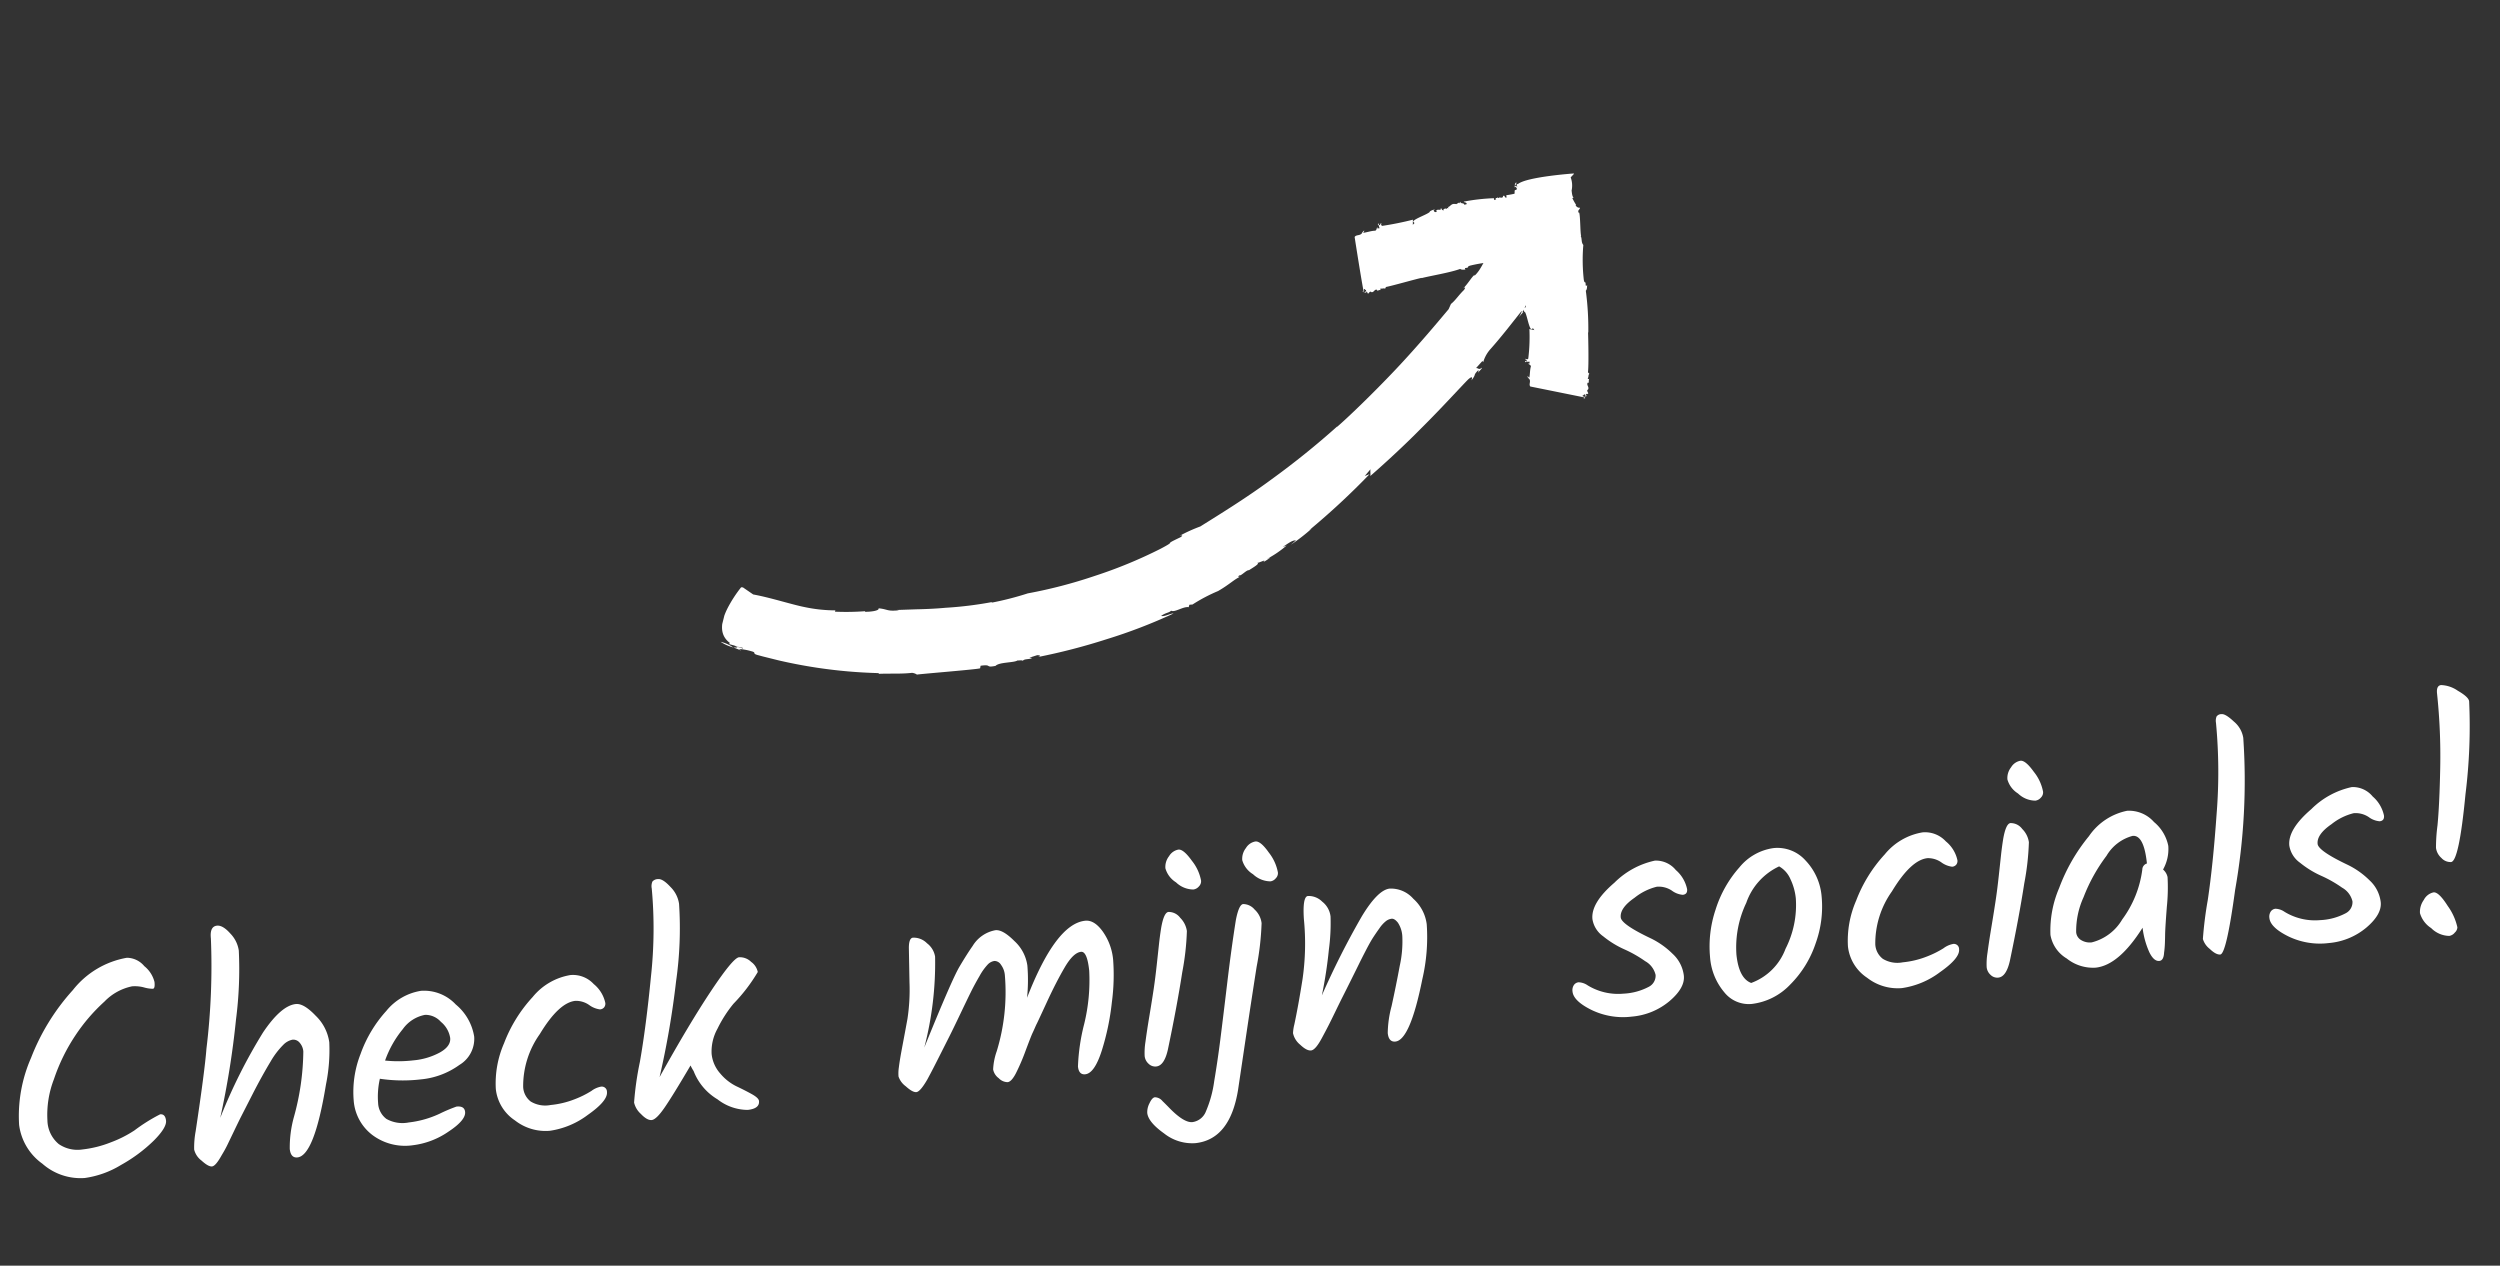
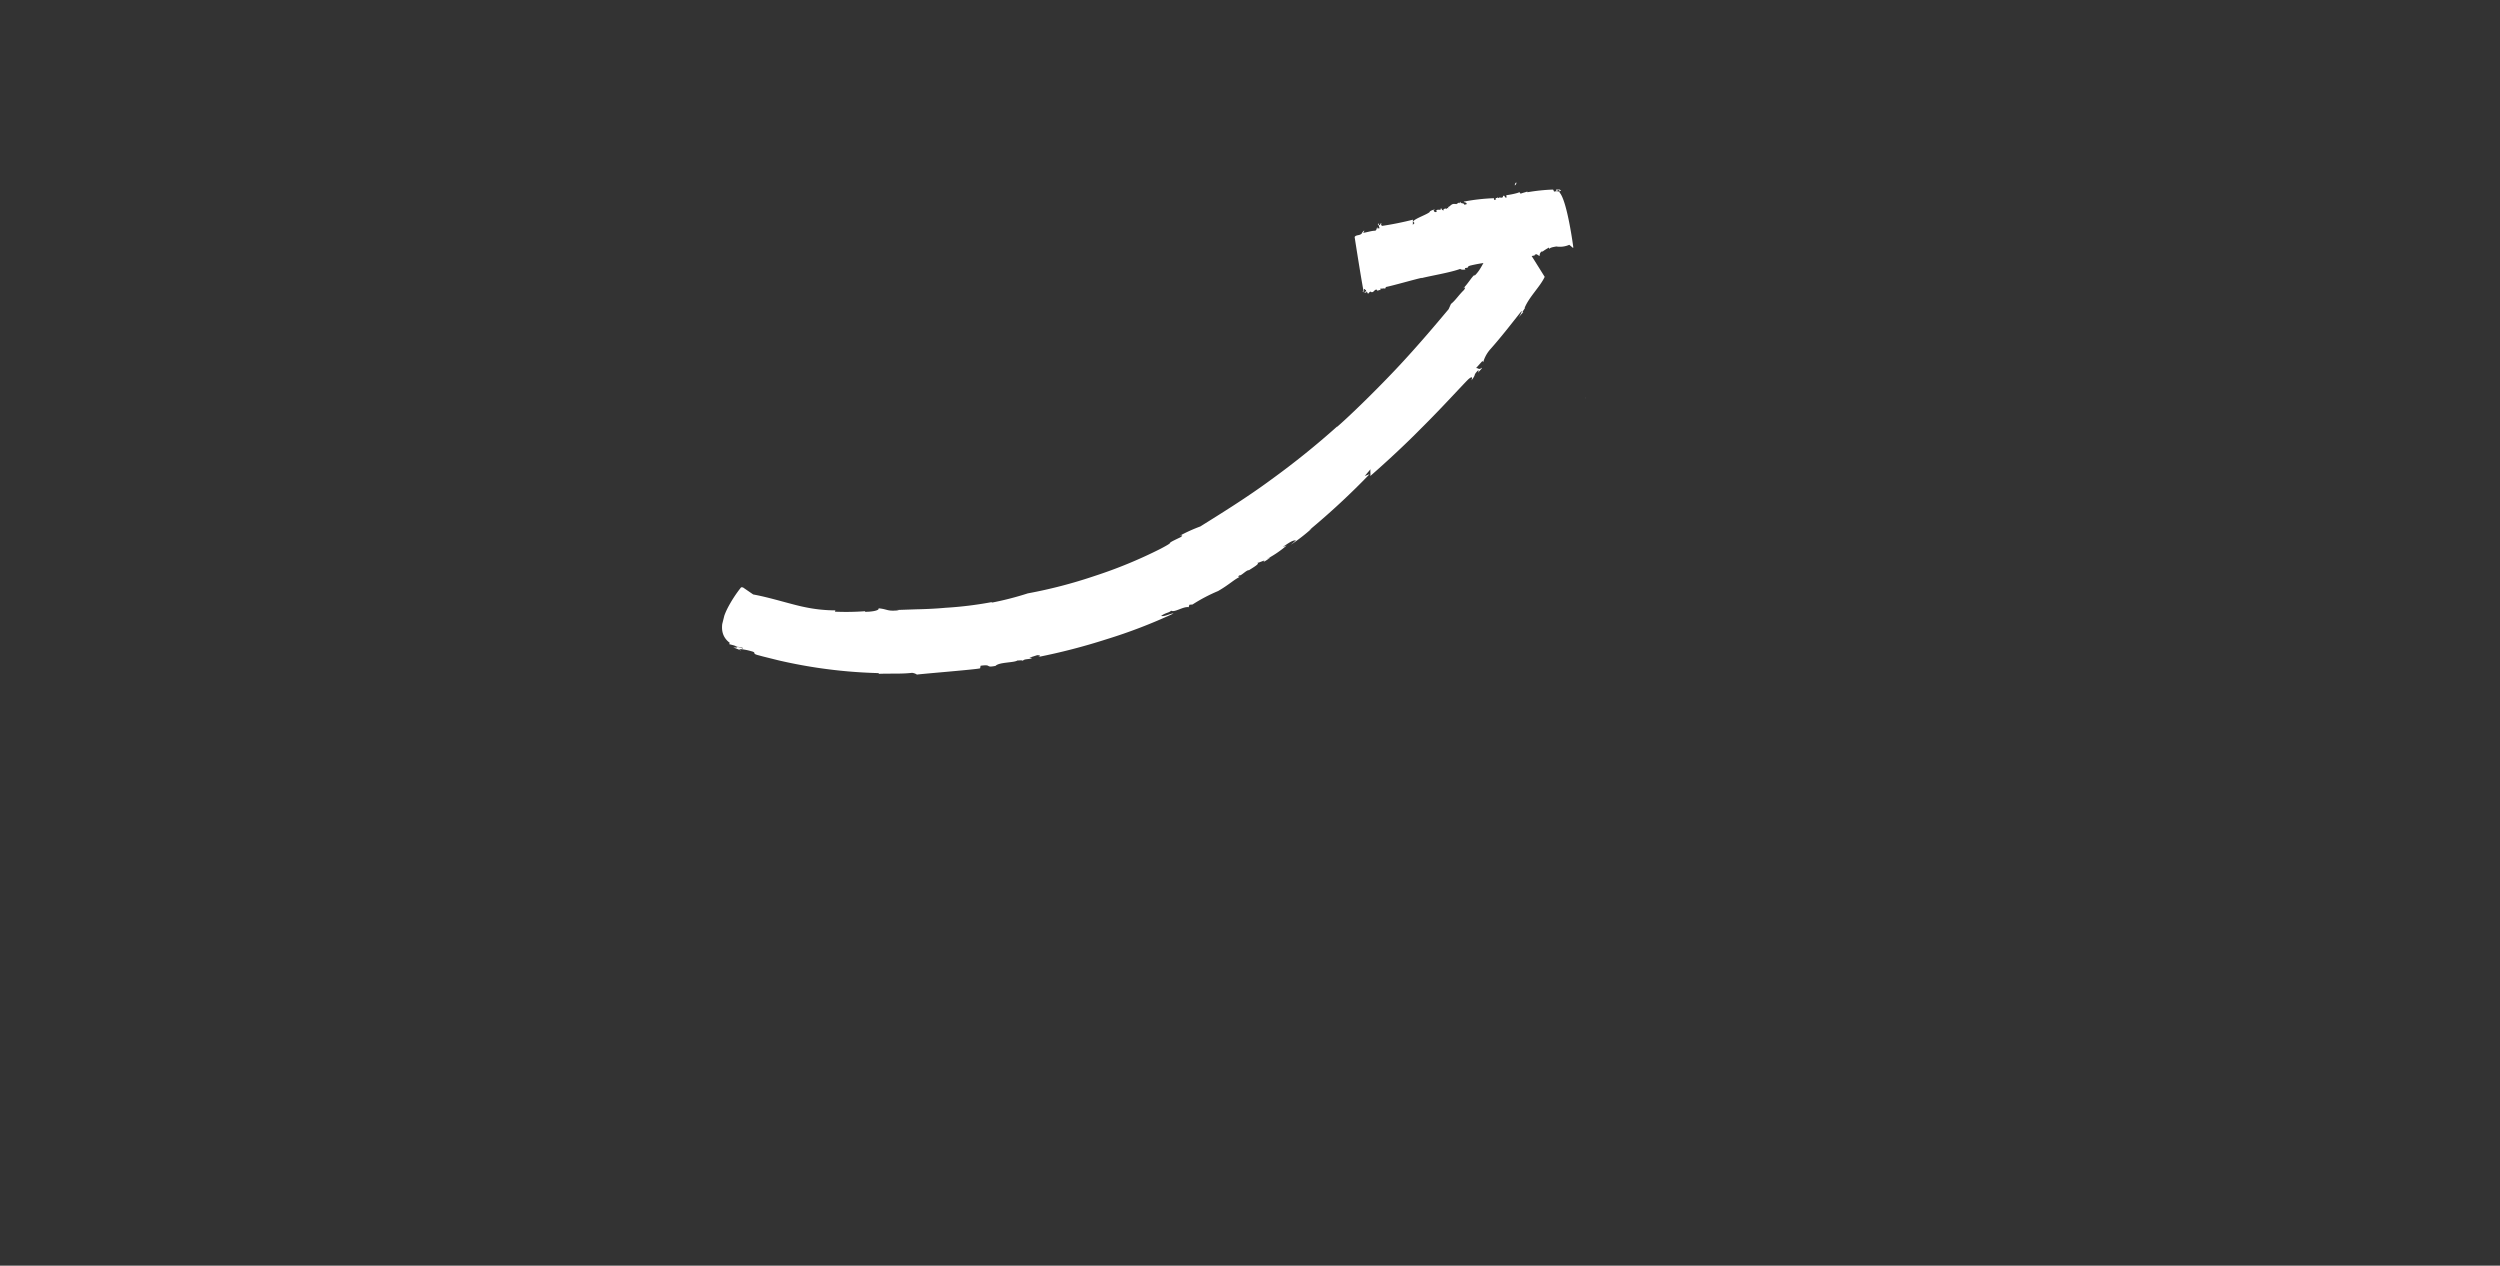
<svg xmlns="http://www.w3.org/2000/svg" width="162.483" height="82.261" viewBox="0 0 162.483 82.261">
  <rect x="0" y="0" width="162.483" height="82.261" fill="#333333" stroke="none" />
  <defs>
    <clipPath id="a">
      <rect width="50.988" height="43.206" fill="#fff" />
    </clipPath>
  </defs>
  <g transform="translate(-1225.795 -4121.403)">
-     <path d="M9.4-14.36a1.487,1.487,0,0,1,1.07.66,1.909,1.909,0,0,1,.55,1.09q0,.43-.15.43a2.139,2.139,0,0,1-.57-.15,2.284,2.284,0,0,0-.76-.15,3.465,3.465,0,0,0-1.89.8A11.643,11.643,0,0,0,5.55-9.7,12.031,12.031,0,0,0,3.86-7.01a6.406,6.406,0,0,0-.7,2.61,2.057,2.057,0,0,0,.57,1.61,2.15,2.15,0,0,0,1.49.51,7.141,7.141,0,0,0,1.9-.27,7.532,7.532,0,0,0,1.6-.61,11.2,11.2,0,0,1,1.76-.86q.34,0,.34.45T9.9-2.37A9.95,9.95,0,0,1,7.62-1.02a6.144,6.144,0,0,1-2.44.6A3.748,3.748,0,0,1,2.54-1.63,3.669,3.669,0,0,1,1.3-4.3,9.417,9.417,0,0,1,2.53-8.55a14.158,14.158,0,0,1,3.16-4.09A5.714,5.714,0,0,1,9.4-14.36Zm5.56-.68q0-.78.48-.78.38,0,.81.6a2,2,0,0,1,.43,1.16,25.406,25.406,0,0,1-.65,4.43,55.333,55.333,0,0,1-1.69,6.25,35.03,35.03,0,0,1,3.35-5.23q1.35-1.61,2.31-1.61.52,0,1.21.9a2.953,2.953,0,0,1,.69,1.8,11.183,11.183,0,0,1-.5,2.7Q20.16-.3,19.06-.3q-.44,0-.44-.6a7.435,7.435,0,0,1,.48-2.02A16.429,16.429,0,0,0,20.16-7.1a.972.972,0,0,0-.18-.6.535.535,0,0,0-.44-.24,1.168,1.168,0,0,0-.64.28,5.185,5.185,0,0,0-.92.98q-.68.9-1.41,2.02l-.88,1.35q-.15.23-.52.83l-.55.89q-.18.29-.44.63-.46.66-.7.66t-.64-.45a1.274,1.274,0,0,1-.4-.76,5.833,5.833,0,0,1,.22-1.17q1-3.84,1.26-5.26A44.176,44.176,0,0,0,14.96-15.04ZM31.3-6.9a1.976,1.976,0,0,1-1.15,1.73,5.069,5.069,0,0,1-2.6.67,10.045,10.045,0,0,1-2.63-.32,5.25,5.25,0,0,0-.28,1.57,1.353,1.353,0,0,0,.43,1.07,2.13,2.13,0,0,0,1.42.38,6.434,6.434,0,0,0,2.04-.35,10.225,10.225,0,0,1,1.15-.35q.52,0,.52.4,0,.54-1.22,1.17A5.169,5.169,0,0,1,26.6-.3a3.539,3.539,0,0,1-2.54-.93,3.1,3.1,0,0,1-.98-2.35,6.746,6.746,0,0,1,.76-2.97A8.323,8.323,0,0,1,25.8-9.16a3.63,3.63,0,0,1,2.38-1.06A2.82,2.82,0,0,1,30.33-9.1,3.4,3.4,0,0,1,31.3-6.9ZM28.28-8.64a2.294,2.294,0,0,0-1.54.77,6.746,6.746,0,0,0-1.36,1.91,8.33,8.33,0,0,0,1.82.18,4.44,4.44,0,0,0,1.78-.33q.76-.33.76-.87a1.692,1.692,0,0,0-.49-1.1A1.347,1.347,0,0,0,28.28-8.64ZM35.54-.3a3.227,3.227,0,0,1-2.18-.91,2.8,2.8,0,0,1-1.02-2.16,6.513,6.513,0,0,1,.84-2.89,9.293,9.293,0,0,1,2.17-2.8,4.005,4.005,0,0,1,2.59-1.16,1.838,1.838,0,0,1,1.44.74A2.166,2.166,0,0,1,40-8.18a.387.387,0,0,1-.1.27.372.372,0,0,1-.29.11,1.508,1.508,0,0,1-.67-.36,1.5,1.5,0,0,0-.86-.36q-1.08,0-2.52,1.9A5.827,5.827,0,0,0,34.12-3.3a1.268,1.268,0,0,0,.39.98,1.824,1.824,0,0,0,1.26.36,5.772,5.772,0,0,0,1.6-.21,6.231,6.231,0,0,0,1.13-.42,1.487,1.487,0,0,1,.62-.21.336.336,0,0,1,.38.38q0,.58-1.39,1.35A5.366,5.366,0,0,1,35.54-.3ZM50.06-9.14a10.851,10.851,0,0,1-1.78,1.88,8.174,8.174,0,0,0-1.21,1.51,3.039,3.039,0,0,0-.55,1.59,2.26,2.26,0,0,0,.43,1.33,3.223,3.223,0,0,0,.94.92q.51.31.94.61t.43.5q0,.5-.79.5a3.21,3.21,0,0,1-1.88-.89,3.681,3.681,0,0,1-1.35-1.99,2.92,2.92,0,0,1-.16-.38q-1.36,1.84-1.97,2.55T42.2-.3q-.3,0-.66-.47a1.412,1.412,0,0,1-.36-.78,19.893,19.893,0,0,1,.65-2.58q.65-2.27,1.3-5.45a28.7,28.7,0,0,0,.65-5.68.773.773,0,0,1,.09-.44.476.476,0,0,1,.39-.12q.3,0,.74.59a1.934,1.934,0,0,1,.44,1.15,24.36,24.36,0,0,1-.72,4.98A56.015,56.015,0,0,1,43-3.02q2.26-3.22,3.91-5.21t2.04-1.99a1.04,1.04,0,0,1,.75.38A1.076,1.076,0,0,1,50.06-9.14Zm21.5-1.08q.6,0,1.07.83a3.748,3.748,0,0,1,.47,1.88,13.29,13.29,0,0,1-.37,2.73,16.194,16.194,0,0,1-.99,3.08Q71.12-.3,70.52-.3q-.42,0-.42-.55a12.939,12.939,0,0,1,.69-2.7,11.933,11.933,0,0,0,.69-3.42q0-1.27-.4-1.27-.5,0-1.15.88T68.54-5.24Q67.8-4,67.74-3.91t-.15.25q-.09.16-.2.34t-.56,1.08a13.606,13.606,0,0,1-.79,1.41q-.34.51-.59.51a.817.817,0,0,1-.55-.32.916.916,0,0,1-.3-.6,4.12,4.12,0,0,1,.36-1.16A13.1,13.1,0,0,0,66-7.24a1.321,1.321,0,0,0-.18-.71.5.5,0,0,0-.4-.29.752.752,0,0,0-.46.19,3.7,3.7,0,0,0-.6.68q-.36.49-.64.93t-.85,1.37q-.57.93-.86,1.38l-.67,1.04q-.38.59-.59.91t-.47.7q-.54.74-.79.74t-.65-.45a1.285,1.285,0,0,1-.4-.68A2.571,2.571,0,0,1,58.52-2q.08-.34.17-.66t.28-.95q.19-.63.44-1.48a12.529,12.529,0,0,0,.38-2.34q.13-1.49.19-2.18t.34-.69a1.217,1.217,0,0,1,.87.46,1.363,1.363,0,0,1,.43.92,21.742,21.742,0,0,1-1.32,5.8q2.24-4.2,2.82-4.98t1-1.26a2.188,2.188,0,0,1,1.58-.86q.48,0,1.15.83a2.655,2.655,0,0,1,.67,1.67,11.29,11.29,0,0,1-.24,2.08Q69.64-10.22,71.56-10.22Zm5.54-2.84a1.131,1.131,0,0,1,.32-.76.893.893,0,0,1,.65-.36q.33,0,.79.81a2.907,2.907,0,0,1,.46,1.35.474.474,0,0,1-.18.36.566.566,0,0,1-.38.16,1.641,1.641,0,0,1-1.07-.58A1.578,1.578,0,0,1,77.1-13.06ZM77-10.22a.931.931,0,0,1,.72.46,1.52,1.52,0,0,1,.34.9,16.949,16.949,0,0,1-.58,2.63q-.58,2.19-1.46,4.91-.34,1-.86,1a.615.615,0,0,1-.48-.23.771.771,0,0,1-.2-.52,4.494,4.494,0,0,1,.15-.92q.15-.63.44-1.68t.46-1.71q.17-.66.35-1.49t.29-1.34q.11-.51.25-1.03Q76.7-10.22,77-10.22ZM75.7,2.42q.86,1.1,1.42,1.1a1.1,1.1,0,0,0,.94-.6,7.472,7.472,0,0,0,.74-1.89q.36-1.29.68-2.65t.83-3.6q.51-2.24.99-4.02.3-.98.58-.98a.974.974,0,0,1,.7.43,1.421,1.421,0,0,1,.36.93,18.09,18.09,0,0,1-.62,2.79q-.62,2.33-1.1,4.19l-.94,3.64Q79.42,4.9,77.16,4.9a2.936,2.936,0,0,1-1.95-.84q-.95-.84-.95-1.44a1.234,1.234,0,0,1,.21-.61q.21-.35.39-.35a.645.645,0,0,1,.46.29Q75.56,2.24,75.7,2.42Zm6.42-15.48a1.131,1.131,0,0,1,.32-.76.9.9,0,0,1,.66-.36q.34,0,.79.81a2.951,2.951,0,0,1,.45,1.35.474.474,0,0,1-.18.36.546.546,0,0,1-.36.16,1.674,1.674,0,0,1-1.08-.58A1.572,1.572,0,0,1,82.12-13.06Zm4.22,9.28a52.664,52.664,0,0,1,3.13-4.85q1.21-1.59,1.98-1.59a1.937,1.937,0,0,1,1.46.82,2.663,2.663,0,0,1,.69,1.74,12.018,12.018,0,0,1-.66,3.52Q91.74-.3,90.78-.3q-.44,0-.44-.6a7.069,7.069,0,0,1,.43-1.71q.43-1.29.8-2.54a7.339,7.339,0,0,0,.37-1.88,1.779,1.779,0,0,0-.19-.93q-.19-.3-.38-.3a.757.757,0,0,0-.39.12,2.08,2.08,0,0,0-.45.4q-.25.28-.47.55t-.55.77q-.33.5-.55.85t-.64,1.01q-.42.66-.64,1t-.58.92q-.36.58-.57.9t-.47.7q-.5.74-.79.74T84.6-.75a1.313,1.313,0,0,1-.38-.79,2.778,2.778,0,0,1,.14-.54q.38-1.16.84-2.87a16.156,16.156,0,0,0,.5-3.89q.06-1.46.42-1.46a1.247,1.247,0,0,1,.88.46,1.434,1.434,0,0,1,.44,1.01,12.8,12.8,0,0,1-.33,2.12A28.721,28.721,0,0,1,86.34-3.78Zm22.44-6.44a1.671,1.671,0,0,1,1.28.75,2.239,2.239,0,0,1,.6,1.31q0,.34-.32.34a1.394,1.394,0,0,1-.68-.35,1.54,1.54,0,0,0-.94-.35,3.742,3.742,0,0,0-1.51.56q-1.03.56-1.03,1.18,0,.46,1.84,1.58a5.321,5.321,0,0,1,1.27,1.13,2.283,2.283,0,0,1,.57,1.48q0,.79-1.09,1.54a4.371,4.371,0,0,1-2.54.75,4.7,4.7,0,0,1-2.56-.7q-1.11-.7-1.11-1.32a.605.605,0,0,1,.13-.41.418.418,0,0,1,.33-.15,1.106,1.106,0,0,1,.56.26,3.791,3.791,0,0,0,2.25.78,3.9,3.9,0,0,0,1.69-.27.809.809,0,0,0,.52-.72,1.379,1.379,0,0,0-.58-.96,7.971,7.971,0,0,0-1.27-.91,6.161,6.161,0,0,1-1.27-.98,1.687,1.687,0,0,1-.58-1.18q0-1.06,1.67-2.21A5.3,5.3,0,0,1,108.78-10.22Zm8.84,3.4a3.773,3.773,0,0,0-.22-1.29,1.729,1.729,0,0,0-.64-.89,4.092,4.092,0,0,0-2.37,2.13,6.729,6.729,0,0,0-.99,3.29q0,1.54.76,1.92a3.758,3.758,0,0,0,2.45-1.97A6.264,6.264,0,0,0,117.62-6.82Zm-5.26.18a7.512,7.512,0,0,1,1.83-2.57,3.474,3.474,0,0,1,2.32-1.01,2.445,2.445,0,0,1,1.99,1.01,3.839,3.839,0,0,1,.8,2.46,7.006,7.006,0,0,1-.7,2.96,6.855,6.855,0,0,1-1.93,2.5,4.1,4.1,0,0,1-2.61.99,2.032,2.032,0,0,1-1.7-.94,3.975,3.975,0,0,1-.68-2.39A7.518,7.518,0,0,1,112.36-6.64ZM123.86-.3a3.227,3.227,0,0,1-2.18-.91,2.8,2.8,0,0,1-1.02-2.16,6.513,6.513,0,0,1,.84-2.89,9.293,9.293,0,0,1,2.17-2.8,4.005,4.005,0,0,1,2.59-1.16,1.838,1.838,0,0,1,1.44.74,2.166,2.166,0,0,1,.62,1.3.387.387,0,0,1-.1.27.372.372,0,0,1-.29.11,1.508,1.508,0,0,1-.67-.36,1.5,1.5,0,0,0-.86-.36q-1.08,0-2.52,1.9a5.827,5.827,0,0,0-1.44,3.32,1.268,1.268,0,0,0,.39.98,1.824,1.824,0,0,0,1.26.36,5.772,5.772,0,0,0,1.6-.21,6.231,6.231,0,0,0,1.13-.42,1.487,1.487,0,0,1,.62-.21.336.336,0,0,1,.38.38q0,.58-1.39,1.35A5.366,5.366,0,0,1,123.86-.3Zm8.24-12.76a1.131,1.131,0,0,1,.32-.76.893.893,0,0,1,.65-.36q.33,0,.79.81a2.907,2.907,0,0,1,.46,1.35.474.474,0,0,1-.18.36.566.566,0,0,1-.38.16,1.641,1.641,0,0,1-1.07-.58A1.578,1.578,0,0,1,132.1-13.06Zm-.1,2.84a.931.931,0,0,1,.72.46,1.52,1.52,0,0,1,.34.9,16.948,16.948,0,0,1-.58,2.63q-.58,2.19-1.46,4.91-.34,1-.86,1a.615.615,0,0,1-.48-.23.771.771,0,0,1-.2-.52,4.494,4.494,0,0,1,.15-.92q.15-.63.44-1.68t.46-1.71q.17-.66.35-1.49t.29-1.34q.11-.51.25-1.03Q131.7-10.22,132-10.22Zm7.62,0a2.166,2.166,0,0,1,1.66.91,2.693,2.693,0,0,1,.76,1.64,2.708,2.708,0,0,1-.5,1.49.893.893,0,0,1,.24.52,12.392,12.392,0,0,1-.25,1.92q-.25,1.36-.3,1.78t-.09.67q-.04.25-.1.49-.08.5-.36.5-.36,0-.59-.63a5.481,5.481,0,0,1-.27-1.63Q138.04-.3,136.52-.3a2.728,2.728,0,0,1-1.81-.79,2.222,2.222,0,0,1-.89-1.63,7.008,7.008,0,0,1,.88-2.97,11.714,11.714,0,0,1,2.28-3.15A3.944,3.944,0,0,1,139.62-10.22Zm.92,3.52q0-1.86-.74-1.86a2.808,2.808,0,0,0-1.82,1.11,11.018,11.018,0,0,0-1.76,2.51,5.3,5.3,0,0,0-.72,2.22.656.656,0,0,0,.28.55,1.069,1.069,0,0,0,.66.21,3.193,3.193,0,0,0,2.12-1.27,6.955,6.955,0,0,0,1.64-3.09.418.418,0,0,1,.34-.36Zm7.08-7.44a40.671,40.671,0,0,1-1.56,9.76q-1,4.08-1.4,4.08-.28,0-.65-.44a1.27,1.27,0,0,1-.37-.68,24.744,24.744,0,0,1,.58-2.48q.58-2.24,1.16-5.51a34.052,34.052,0,0,0,.58-5.89.749.749,0,0,1,.08-.4.386.386,0,0,1,.34-.12q.26,0,.75.57A1.729,1.729,0,0,1,147.62-14.14Zm6.68,3.92a1.671,1.671,0,0,1,1.28.75,2.239,2.239,0,0,1,.6,1.31q0,.34-.32.34a1.394,1.394,0,0,1-.68-.35,1.54,1.54,0,0,0-.94-.35,3.742,3.742,0,0,0-1.51.56q-1.03.56-1.03,1.18,0,.46,1.84,1.58a5.321,5.321,0,0,1,1.27,1.13,2.283,2.283,0,0,1,.57,1.48q0,.79-1.09,1.54a4.371,4.371,0,0,1-2.54.75,4.7,4.7,0,0,1-2.56-.7q-1.11-.7-1.11-1.32a.6.6,0,0,1,.13-.41.418.418,0,0,1,.33-.15,1.106,1.106,0,0,1,.56.26,3.791,3.791,0,0,0,2.25.78,3.9,3.9,0,0,0,1.69-.27.809.809,0,0,0,.52-.72,1.379,1.379,0,0,0-.58-.96,7.971,7.971,0,0,0-1.27-.91,6.161,6.161,0,0,1-1.27-.98,1.687,1.687,0,0,1-.58-1.18q0-1.06,1.67-2.21A5.3,5.3,0,0,1,154.3-10.22Zm3.88,7.78a.923.923,0,0,1,.68-.42q.34,0,.82.97a3.75,3.75,0,0,1,.48,1.45.483.483,0,0,1-.2.32.586.586,0,0,1-.38.18,1.7,1.7,0,0,1-1.12-.63,1.726,1.726,0,0,1-.62-1.04A1.326,1.326,0,0,1,158.18-2.44Zm2.58-13.76a2.021,2.021,0,0,1,1.04.48q.66.48.66.76a35.536,35.536,0,0,1-.87,5.98q-.87,4.28-1.39,4.28a.793.793,0,0,1-.6-.33,1.055,1.055,0,0,1-.28-.69,10.935,10.935,0,0,1,.25-1.44q.27-1.32.57-3.71a38.583,38.583,0,0,0,.3-4.81Q160.44-16.2,160.76-16.2Z" transform="matrix(0.995, -0.105, 0.105, 0.995, 1226.195, 4198.927)" fill="#fff" />
    <g transform="translate(1321.869 4175.66) rotate(-166)">
      <g transform="translate(0 0)" clip-path="url(#a)">
-         <path d="M.887.159A2.771,2.771,0,0,0,0,0,2.367,2.367,0,0,0,.887.159" transform="translate(49.926 0.102)" fill="#fff" />
        <path d="M0,0H.012Z" transform="translate(49.914 0.099)" fill="#fff" />
        <path d="M0,.238C.026.166.056.083.086,0A1.719,1.719,0,0,0,0,.238" transform="translate(7.399 38.844)" fill="#fff" />
        <path d="M29.448,2.669l.012.167c-.731.3-.282-.082-.945.227-.179.307-1.115.479-1.3.689,0-.019-.331.124-.34.052-.047.157-.324.175-.511.3-.058.068.069,0,.14.012l-.439.272c-.2.058-.274.017-.084-.1A39.865,39.865,0,0,0,21.94,6.485a33.825,33.825,0,0,0-3.827,2.682c.2-.041.522-.362.745-.35-.254.3-.465.32-.546.49-.252-.083-.7.471-1.054.495l-.007.165-.194.065a10.733,10.733,0,0,1-1.4,1.25c-.623.6-.821.984-1.2,1.279.052-.049.238-.127.1.051-.1-.051-.368.47-.52.469-.146.162-.658.646-.384.582-.141.029-.6.461-.384.147a2.932,2.932,0,0,0-.386.419l.216-.17a6.9,6.9,0,0,0-1.048,1.171l.223-.153c-.29.314-.509.595-.73.624l.256-.36A12.534,12.534,0,0,0,10.73,16.7l.142-.156a48.369,48.369,0,0,0-2.932,4.492l.274-.192-.262.534c.041-.056-.134-.443-.071-.47-.363.518-1.475,2.136-2.462,3.811-1.01,1.662-1.914,3.365-2.22,3.861-.278.384-.2-.008-.212-.022-.227.527-.007.275-.237.7-.077.109-.066-.065-.046-.139-.085.2-.21.356-.17.393.157-.218.23-.055.361-.114l-.292.551-.067-.065a2.2,2.2,0,0,1-.257.949c-.481.914-.928,1.94-1.358,2.883-.042-.036.018-.247.078-.46a2.226,2.226,0,0,1-.219.428c.188-.192-.119.423,0,.259C.67,34.727.121,35.56,0,36.233c.154.14,2.587,2.532,2.807,2.6a2.9,2.9,0,0,1-.192.417,1.43,1.43,0,0,0,.281-.589l-.1-.077c.133-.462.109-.078.27-.516.1.014-.032.422-.159.778.134-.314.325-.6.272-.772.154-.283.1.078.281-.265a2.972,2.972,0,0,1,.294-.9l.014.011c.39-.664.3-1.143.684-1.739v.082c.154-.2.279-.677.516-1.059-.071.107-.182.179-.083-.072.271-.439.366-.779.6-1.083l.065-.366c.391-.8,1.347-2.785,2.429-4.7s2.255-3.774,2.772-4.5l-.028.067a53.1,53.1,0,0,1,3.317-4.381c1.321-1.6,2.782-3.085,3.751-4.092a10.2,10.2,0,0,0,1.159-.917c-.212.138-.195.029-.048-.1,1.056-.869.027-.109,1.062-1.03a30.07,30.07,0,0,1,3.722-2.742,31.278,31.278,0,0,1,3.933-2.144,20.323,20.323,0,0,1,2.156-1.165l-.055.063a24.223,24.223,0,0,1,2.861-1.1c.634-.223,1.28-.41,1.824-.558l1.2-.343-.125.009c.761-.273.692-.1,1.317-.195-.118-.147.538-.379.8-.431l0,.037a16.851,16.851,0,0,1,1.9-.505l-.014.091a9.72,9.72,0,0,1,1.952-.275c.9-.047,2.286.061,3.484-.014l.76.284.114-.021a8.294,8.294,0,0,0,.537-1.575c.178-.828.171-1.753-.7-2.111l.032-.087L45.3.24c-.416-.061-.612.033-.581-.054L45.3.221c-.419-.043-.124-.077.039-.12a3.682,3.682,0,0,1-.486-.067c-.084.031.06.039.125.061a3.963,3.963,0,0,1-.818.054c-.43,0-.027-.142-.53-.143a32.36,32.36,0,0,0-7.859.764c-.068-.022,0-.037.075-.071-.775.234-1.487.354-2.175.613a.712.712,0,0,1-.343-.035c.119-.01-3.835,1.315-3.876,1.392" transform="translate(4.581 0)" fill="#fff" />
        <path d="M.022.217A.216.216,0,0,0,.061,0C0,.084-.018.153.022.217" transform="translate(7.838 41.525)" fill="#fff" />
        <path d="M0,0H0V0Z" transform="translate(7.897 41.522)" fill="#fff" />
        <path d="M0,0C0,.019.009.039.015.061A.119.119,0,0,0,0,0" transform="translate(0.086 29.21)" fill="#fff" />
-         <path d="M6.938,9.226l-.153.043c-.056-.154.156-.105.07-.234-.231.018-.061-.244-.19-.255.017,0,0-.076.068-.094-.123.018-.053-.063-.1-.1-.038,0-.031.024-.062.048L6.5,8.547c.025-.052.089-.084.116-.046a14.93,14.93,0,0,0-.476-1.859c-.077.063.008.134-.121.21-.1-.054,0-.121-.1-.131.2-.089,0-.183.195-.3l-.124.012.062-.059c-.218-.3-.084-.06-.138-.365C5.852,5.841,5.667,5.8,5.7,5.69c0,.015-.06.072-.1.035.1-.035-.106-.1-.008-.149-.025-.041-.05-.188-.179-.1.064-.043.06-.178.141-.117-.007-.045,0-.091-.036-.114l-.026.066c-.057-.141.034-.248-.119-.311l-.043.069C5.3,4.98,5.271,4.91,5.4,4.84l.066.079a.618.618,0,0,0-.176-.331l.007.044c-.178-.119-.485-.9-.689-1.009l-.1.091-.118-.1c0,.015.369-.018.336,0a11.264,11.264,0,0,1-.394-1.888c.044-.11.172-.049.19-.051-.063-.113-.126-.032-.135-.136.015-.031.088-.009.106,0-.021-.043.01-.09-.042-.085-.031.064-.173.064-.257.1l-.012-.134.088-.009c0-.03-.251-.035-.226-.173,0-.227-.066-.462-.08-.687.053,0,.091.038.129.079,0-.03-.023-.073.011-.106C4.025.6,4.033.446,4,.494,3.762.362,3.928.123,3.764,0L.195.16c0-.049-.006-.1.011-.114C.154.066.142.163.179.21L.3.2C.361.311.234.238.258.35.159.369.123.269.1.179.1.262.039.355.153.373.122.456.03.381,0,.481.039.543.149.617.1.7H.082C.006.9.273.964.2,1.148L.162,1.135c-.049.069.048.175,0,.292.016-.034.083-.071.106-.009C.227,1.552.3,1.627.24,1.73L.352,1.8c.047.437.5,2.1.622,2.524L.954,4.311a18.675,18.675,0,0,0,.815,2.6c-.067.128-.006.264,0,.378.023-.071.094-.069.1-.021.082.327.071,0,.206.32a11.566,11.566,0,0,1,.571,2.171c.193.133.169.388.314.532l-.039-.007c.111.17.365,1.262.5,1.458l.008-.036c.155.155,0,.185.01.35a.267.267,0,0,1,.324.105l-.034.011a3.5,3.5,0,0,1,.353.378l-.084.027c.138.089.2.339.242.425a1.531,1.531,0,0,0,.266.82l-.155.276.034.016s2.894-.943,3.341-1.54l.083-.03-.039-.062c0-.1-.1-.093-.021-.123l.037.114c-.011-.09.056-.054.114-.043a.208.208,0,0,1,0-.11c-.038,0-.029.026-.041.046-.047-.03-.148-.058-.133-.126-.028-.084.128-.061.1-.16a12.961,12.961,0,0,0-.469-1.561c.03-.025.034-.01.055,0-.094-.141-.137-.282-.225-.41a.3.3,0,0,1,.1-.107c-.059.049-.362-.753-.345-.774" transform="translate(0 29.091)" fill="#fff" />
        <path d="M0,.026A.215.215,0,0,0,.218.053C.13-.006.062-.017,0,.026" transform="translate(4.899 41.896)" fill="#fff" />
-         <path d="M0,0V0H0Z" transform="translate(5.117 41.949)" fill="#fff" />
        <path d="M.046,0,0,.031A.081.081,0,0,0,.046,0" transform="translate(15.733 32.376)" fill="#fff" />
        <path d="M5.049,8.38l-.054-.15c.152-.069.117.147.243.05-.034-.23.245-.082.246-.213.006.017.078-.008.1.059-.028-.121.06-.058.091-.1,0-.039-.026-.029-.053-.058l.084-.083c.055.02.093.081.056.112A12.836,12.836,0,0,0,7.633,7.3c-.072-.069-.138.026-.228-.092.045-.107.123-.022.124-.115.113.186.188-.024.331.152l-.026-.121.068.053c.286-.26.052-.089.361-.191.166-.091.182-.282.3-.266-.015,0-.082-.047-.05-.1.05.1.089-.121.154-.031.039-.032.186-.08.08-.194.053.057.192.03.141.12.045-.014.094-.012.112-.055l-.071-.015c.136-.081.26-.012.3-.174l-.076-.031c.082-.046.151-.087.242.031l-.071.079a.675.675,0,0,0,.314-.234L9.6,6.137c.094-.2.847-.661.914-.889L10.4,5.175l.082-.141c-.015,0,.09.359.064.332A20.062,20.062,0,0,1,12.39,4.49c.123.01.094.153.1.17.1-.1,0-.132.1-.173.037,0,.033.082.025.1.038-.033.1-.018.076-.067-.073-.01-.11-.147-.174-.217l.134-.052.033.082c.031-.012-.033-.252.114-.27.229-.071.446-.217.669-.307.021.049-.01.1-.041.149.03-.012.068-.046.111-.026-.094-.057.062-.1,0-.115.058-.268.35-.206.419-.407-.072-.182-1.3-3.078-1.419-3.276.04-.017.08-.034.1-.023A.1.1,0,0,0,12.5.087L12.551.2c-.071.086-.057-.054-.142,0-.053-.086.019-.149.086-.2-.071.025-.171,0-.144.106C12.27.107,12.3,0,12.205,0c-.038.055-.061.179-.149.158L12.049.142C11.856.128,11.9.4,11.71.375V.338c-.075-.027-.135.091-.251.079.035.006.089.061.042.1-.129,0-.169.086-.278.054l-.028.124c-.357.16-1.739.96-2.113,1.139l.008-.021C8.541,2.11,7.354,2.619,6.8,3c-.132-.05-.25.026-.359.043.071.014.079.085.035.1-.3.116.007.071-.278.236a9.07,9.07,0,0,1-2.029.765c-.109.2-.361.2-.489.35l0-.038c-.154.123-1.2.445-1.388.585l.036.006c-.142.164-.183.009-.344.03a.267.267,0,0,1-.083.329l-.012-.033a3.427,3.427,0,0,1-.353.37l-.032-.082c-.08.143-.325.215-.408.265a1.52,1.52,0,0,0-.8.312L.014,6.1,0,6.134S1.111,8.967,1.73,9.38l.035.081.059-.042c.1,0,.086-.109.12-.028l-.11.043c.089-.016.056.053.049.112a.2.2,0,0,1,.11,0c0-.038-.028-.027-.049-.039.028-.048.049-.151.117-.14.082-.032.069.125.165.088a12.349,12.349,0,0,0,1.537-.561c.027.028.012.033,0,.055.136-.1.276-.154.4-.252a.283.283,0,0,1,.115.091c-.054-.057.742-.419.765-.406" transform="translate(3.237 32.402)" fill="#fff" />
      </g>
    </g>
  </g>
</svg>